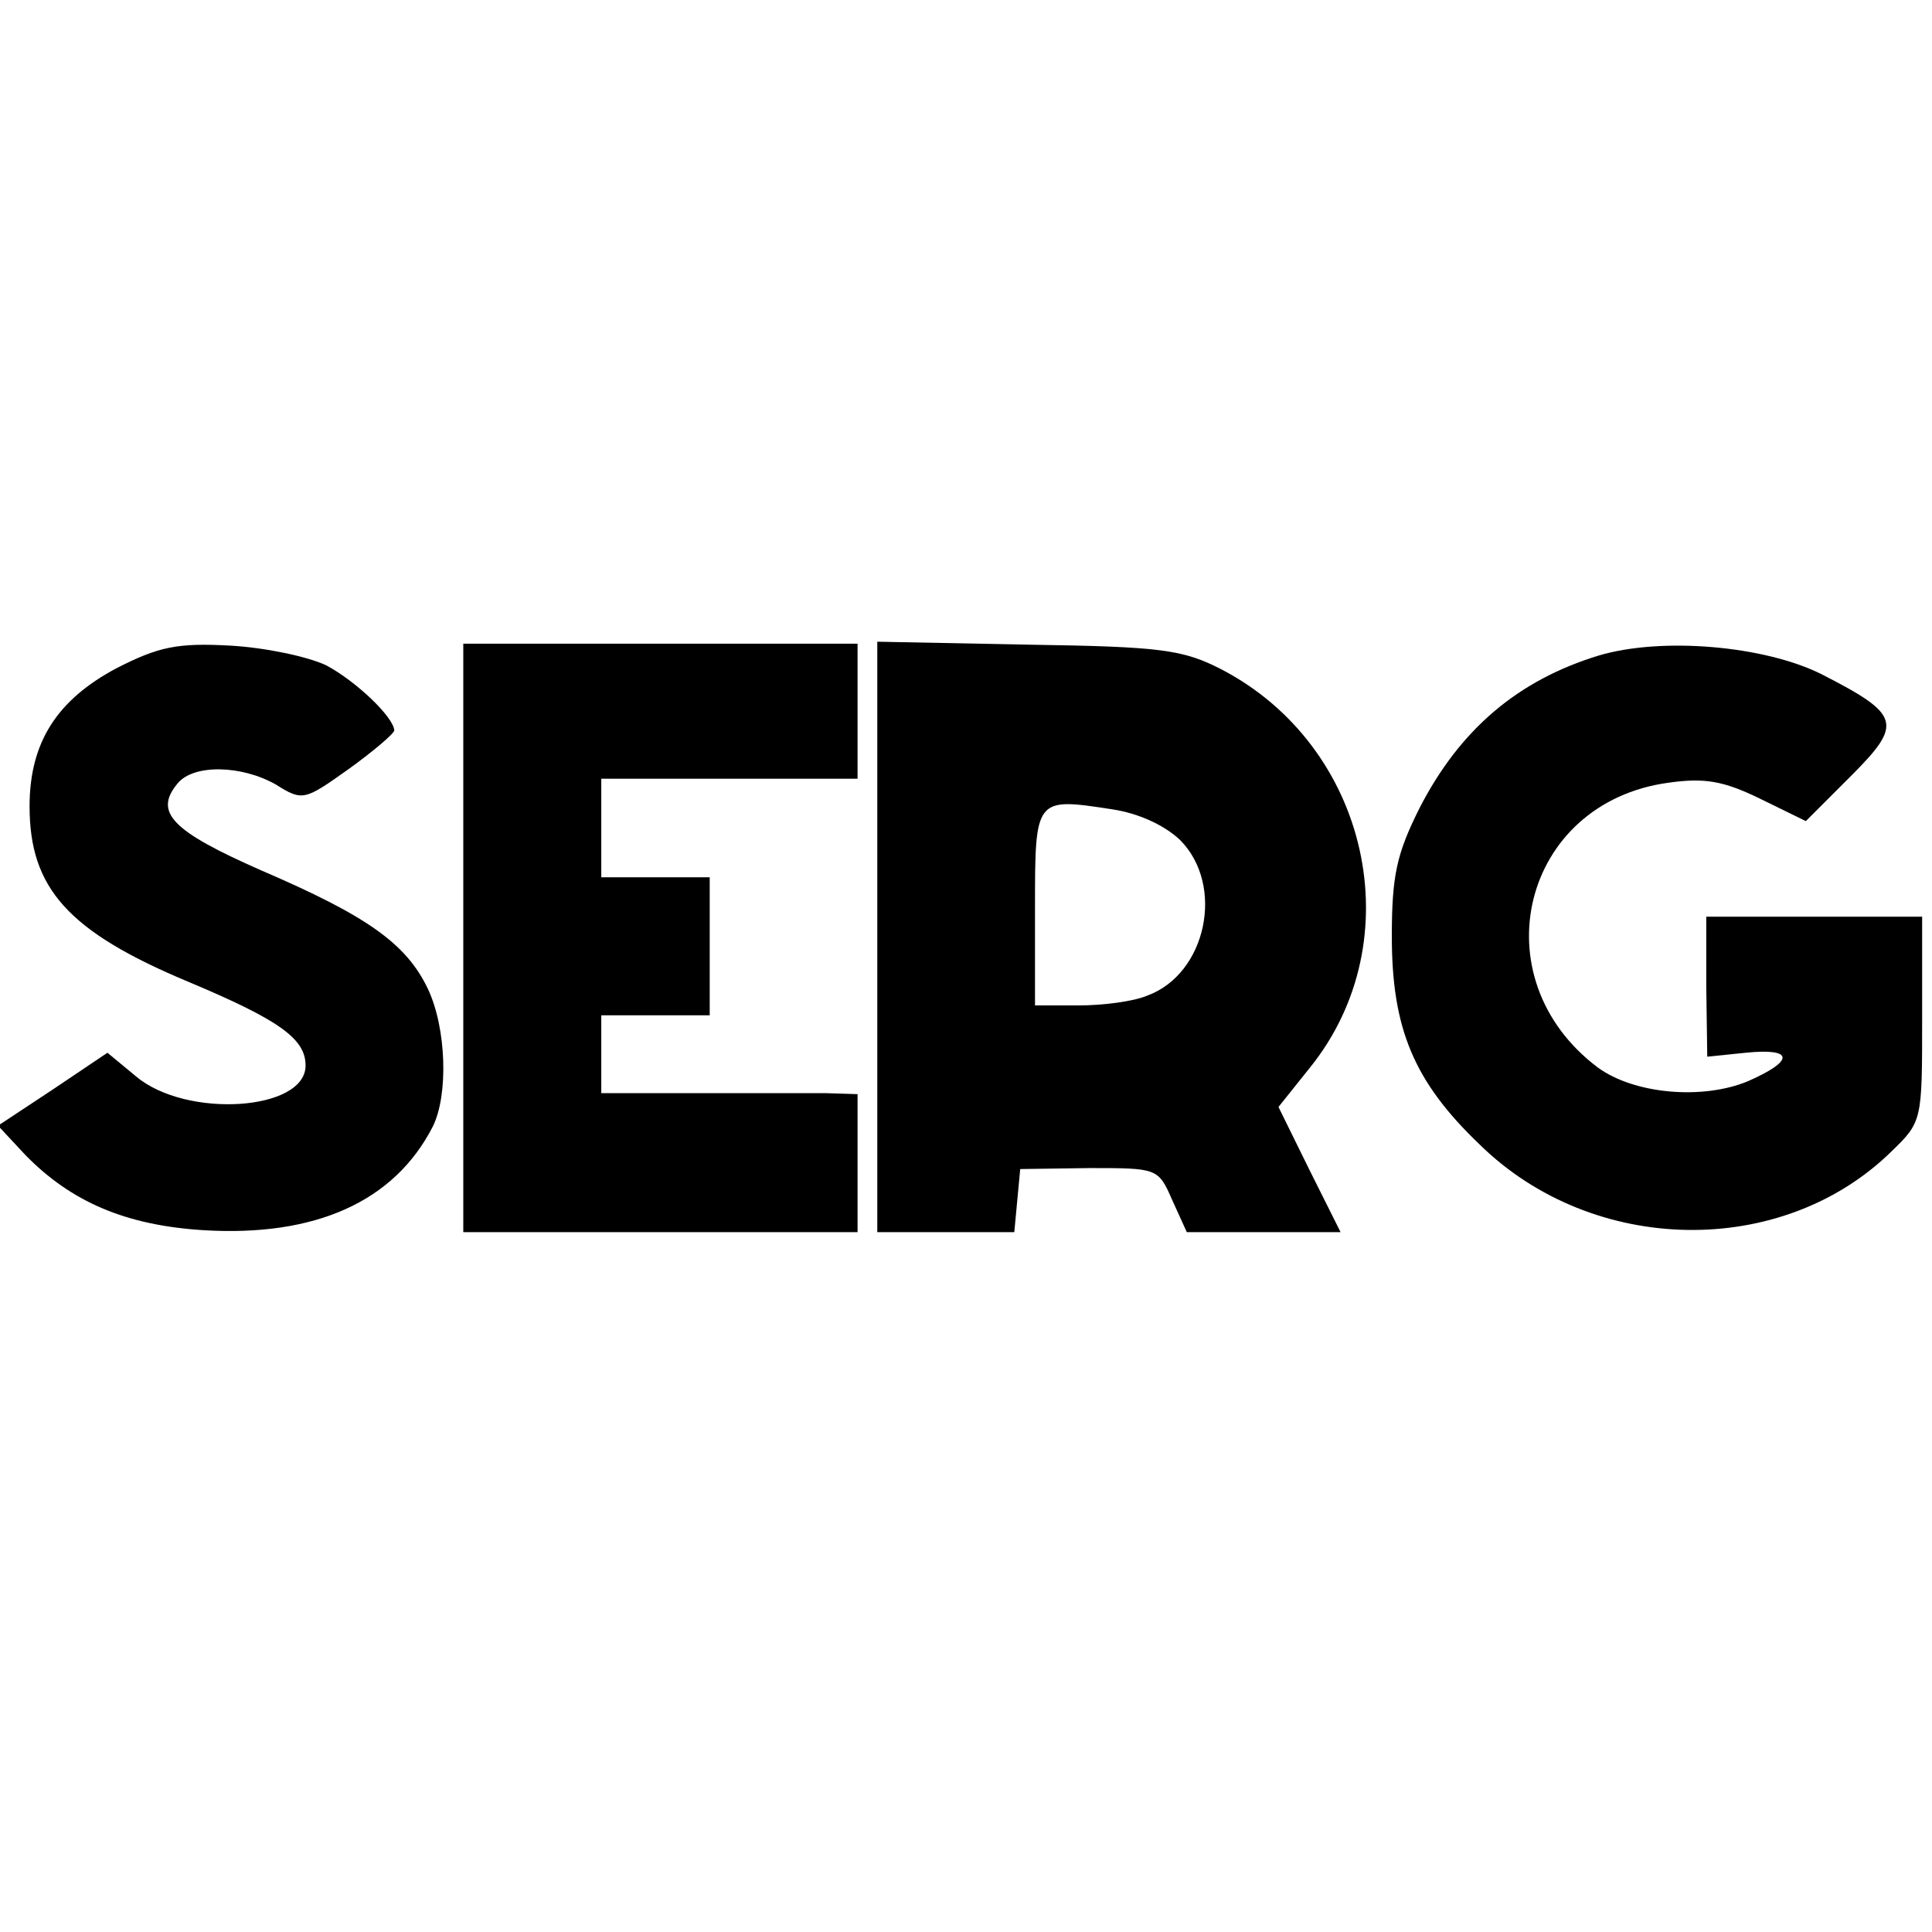
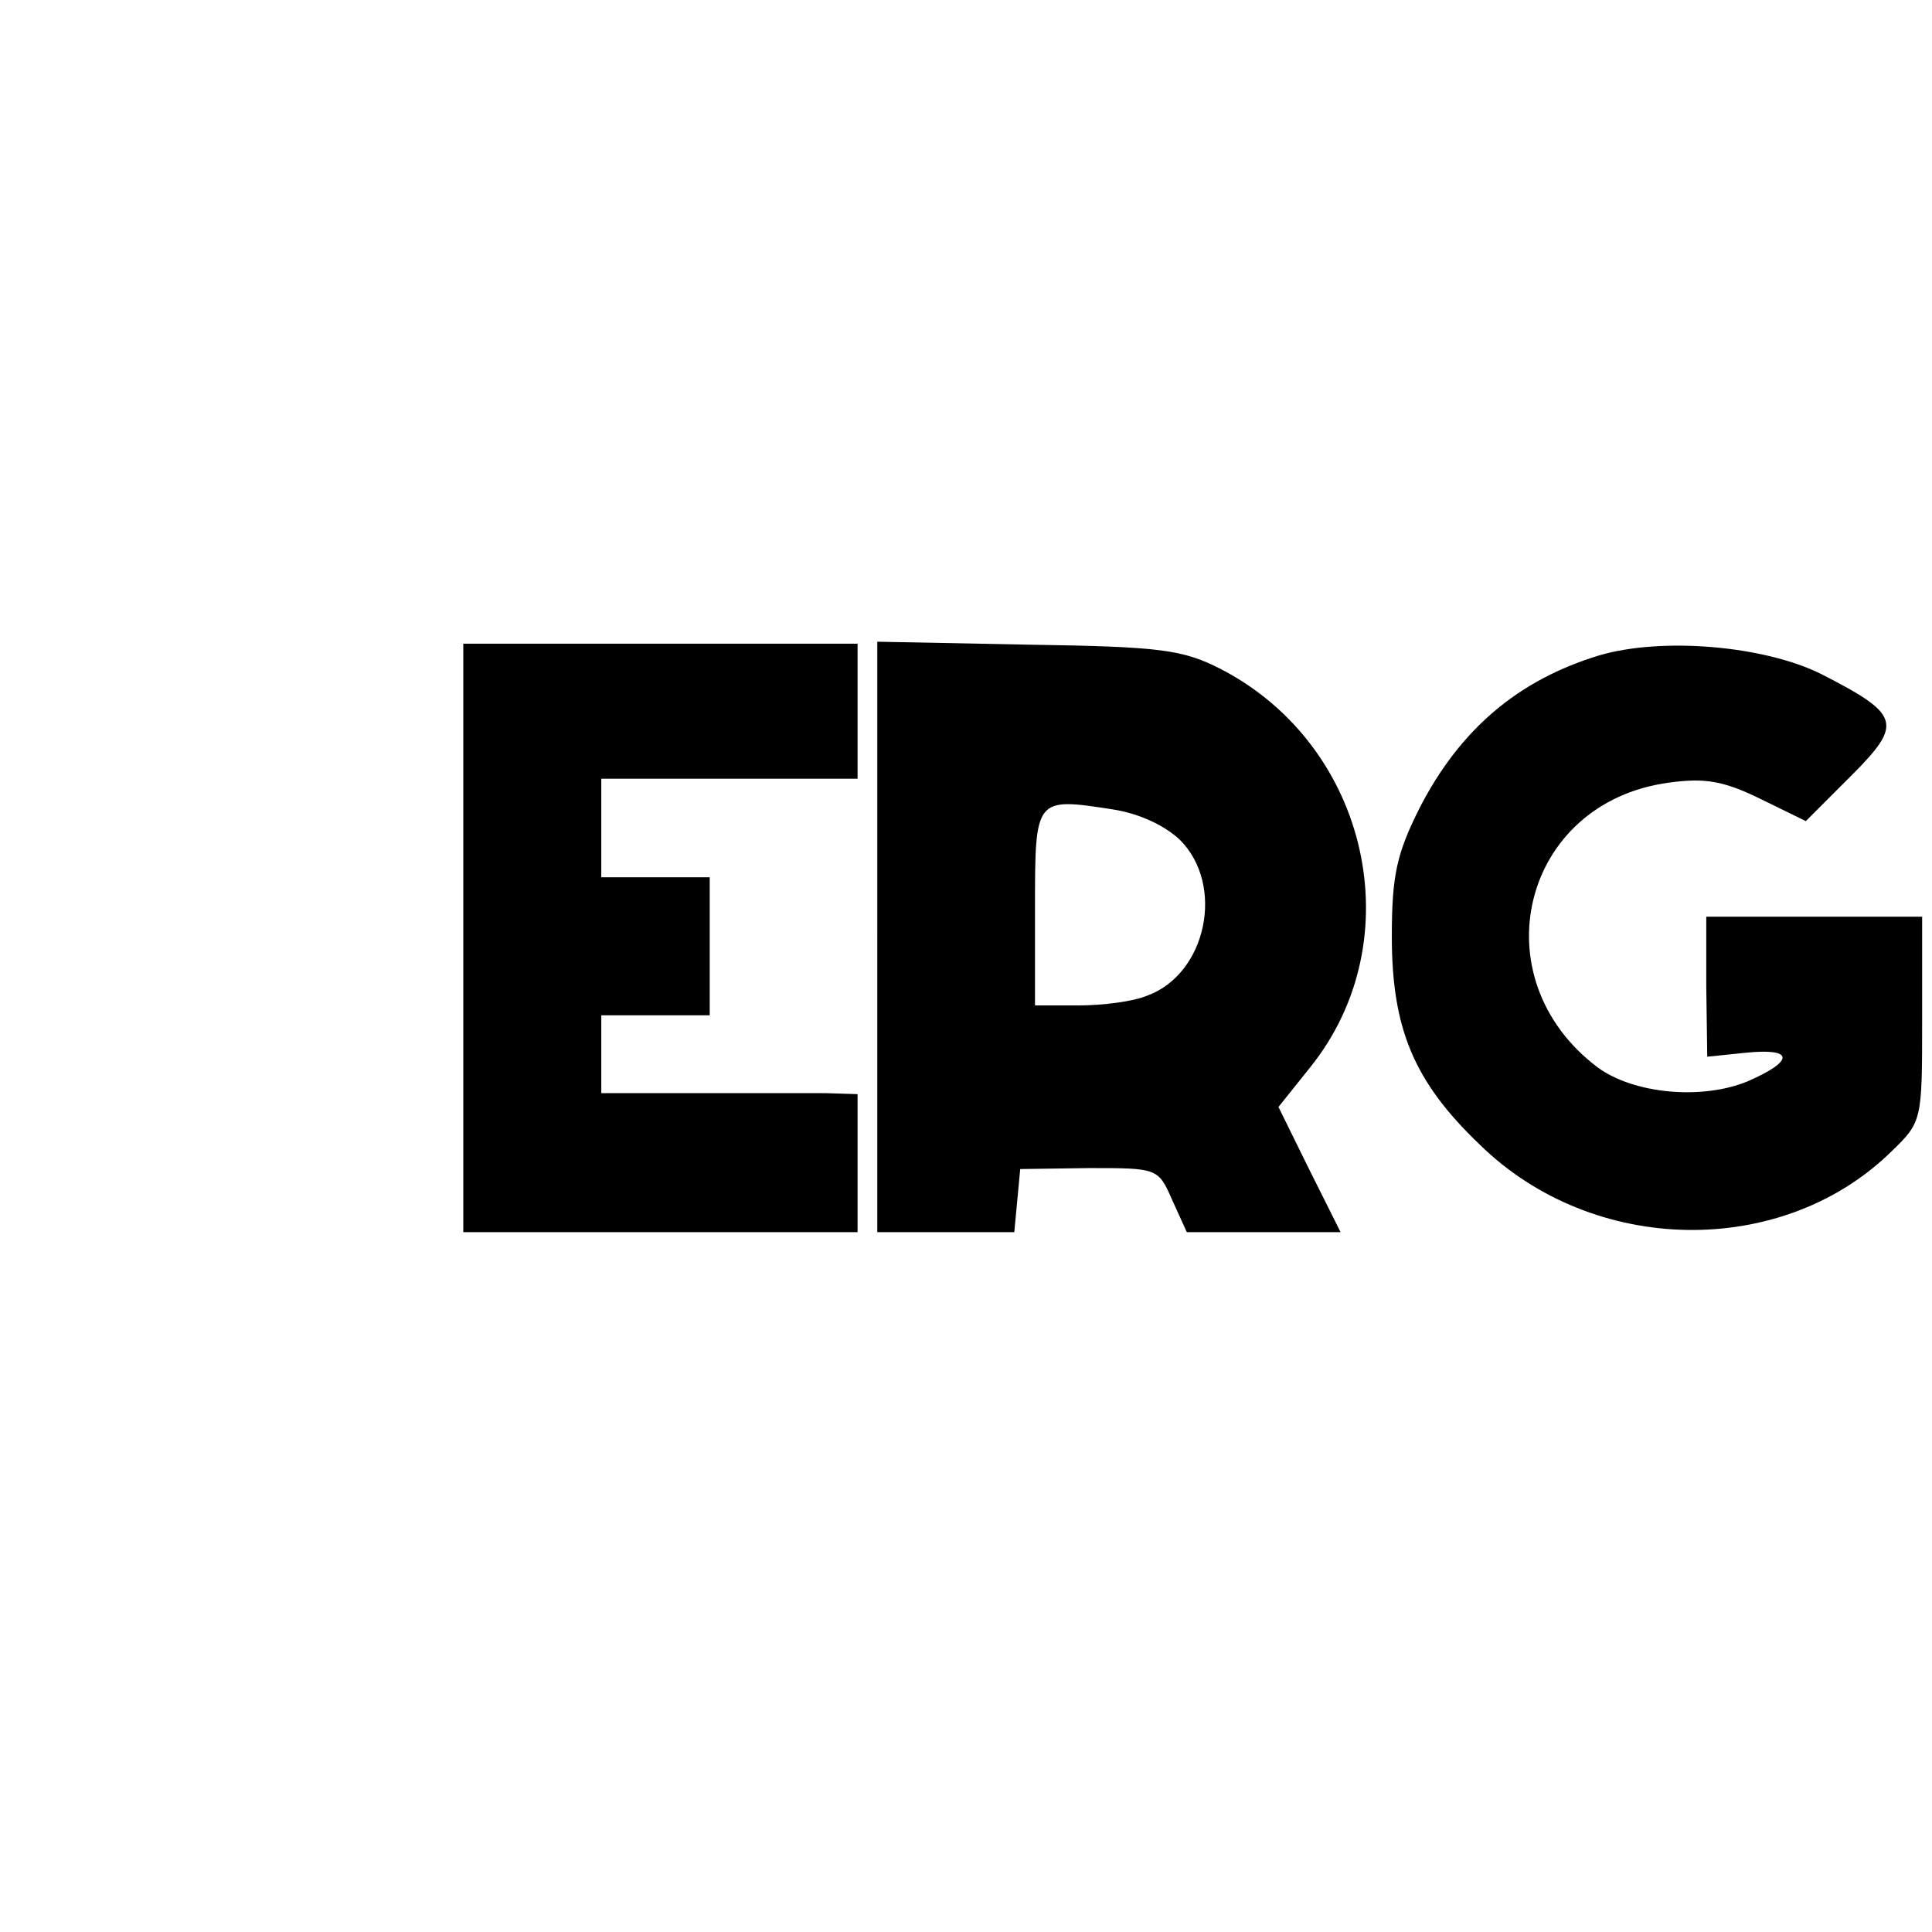
<svg xmlns="http://www.w3.org/2000/svg" version="1.0" width="196pt" height="196pt" viewBox="0 0 196 196" preserveAspectRatio="xMidYMid meet">
  <g transform="translate(0,196) scale(0.1,-0.1)" fill="#000000" stroke="none">
-     <path d="M118 1282 c-60 -32 -88 -75 -88 -140 0 -83 39 -127 161 -178 93 -39 119 -58 119 -85 0 -46 -121 -54 -172 -11 l-29 24 -55 -37 -56 -37 28 -30 c46 -47 101 -71 180 -76 114 -7 194 29 233 105 16 32 14 100 -5 140 -22 46 -62 74 -169 120 -91 40 -109 59 -85 88 16 20 65 19 100 -1 27 -17 29 -16 74 16 25 18 46 36 46 39 -1 14 -39 50 -69 66 -19 9 -62 18 -97 20 -54 3 -73 -1 -116 -23z" />
    <path d="M470 1008 l0 -298 200 0 200 0 0 70 0 70 -32 1 c-18 0 -77 0 -130 0 l-98 0 0 39 0 40 55 0 55 0 0 70 0 70 -55 0 -55 0 0 50 0 50 130 0 130 0 0 69 0 68 -200 0 -200 0 0 -299z" />
    <path d="M890 1010 l0 -300 69 0 70 0 3 32 3 32 70 1 c69 0 70 0 84 -32 l15 -33 78 0 78 0 -32 64 -31 63 32 40 c104 129 60 326 -90 404 -39 20 -61 23 -196 25 l-153 3 0 -299z m307 98 c46 -46 27 -136 -33 -158 -14 -6 -45 -10 -70 -10 l-44 0 0 99 c0 112 0 112 78 100 27 -4 53 -16 69 -31z" />
    <path d="M1622 1295 c-82 -25 -141 -75 -182 -155 -23 -46 -28 -68 -28 -130 0 -93 22 -147 89 -211 115 -113 307 -116 418 -7 31 30 31 31 31 134 l0 104 -110 0 -109 0 0 -71 1 -71 39 4 c49 5 50 -8 2 -29 -46 -19 -115 -13 -152 14 -121 91 -77 269 72 289 36 5 55 2 92 -16 l47 -23 46 46 c53 53 50 62 -30 103 -58 29 -162 38 -226 19z" />
  </g>
</svg>